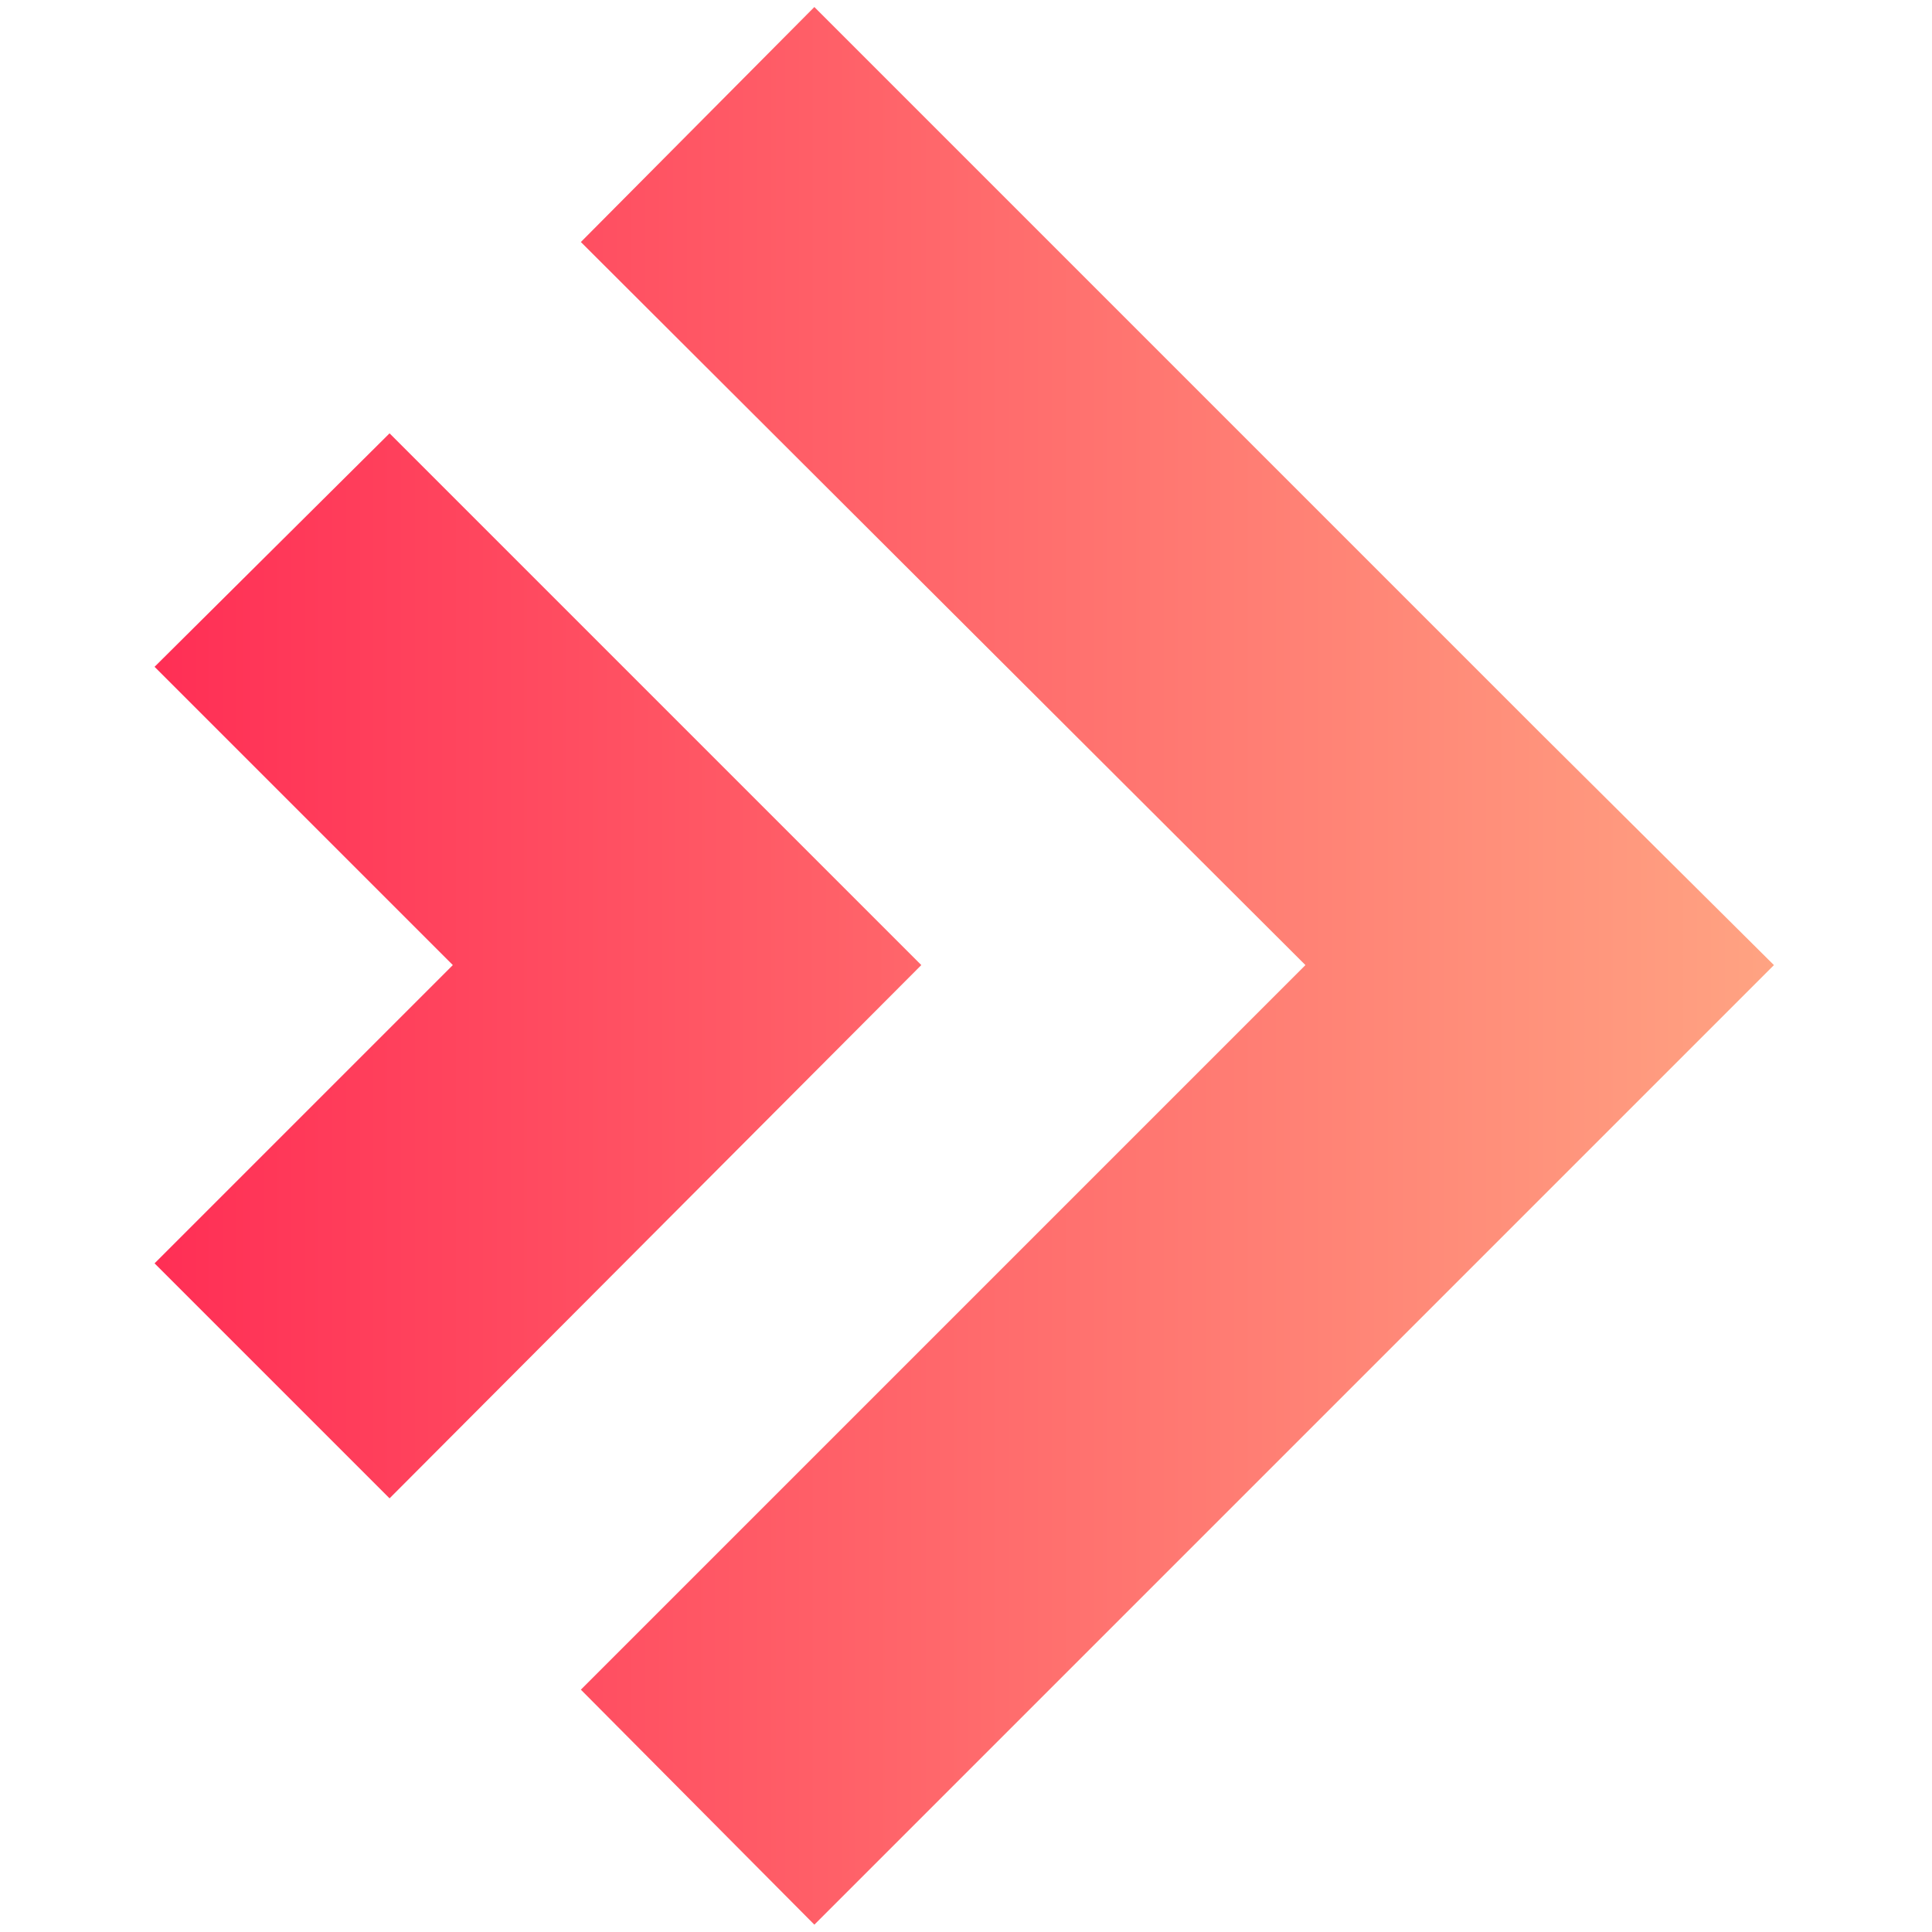
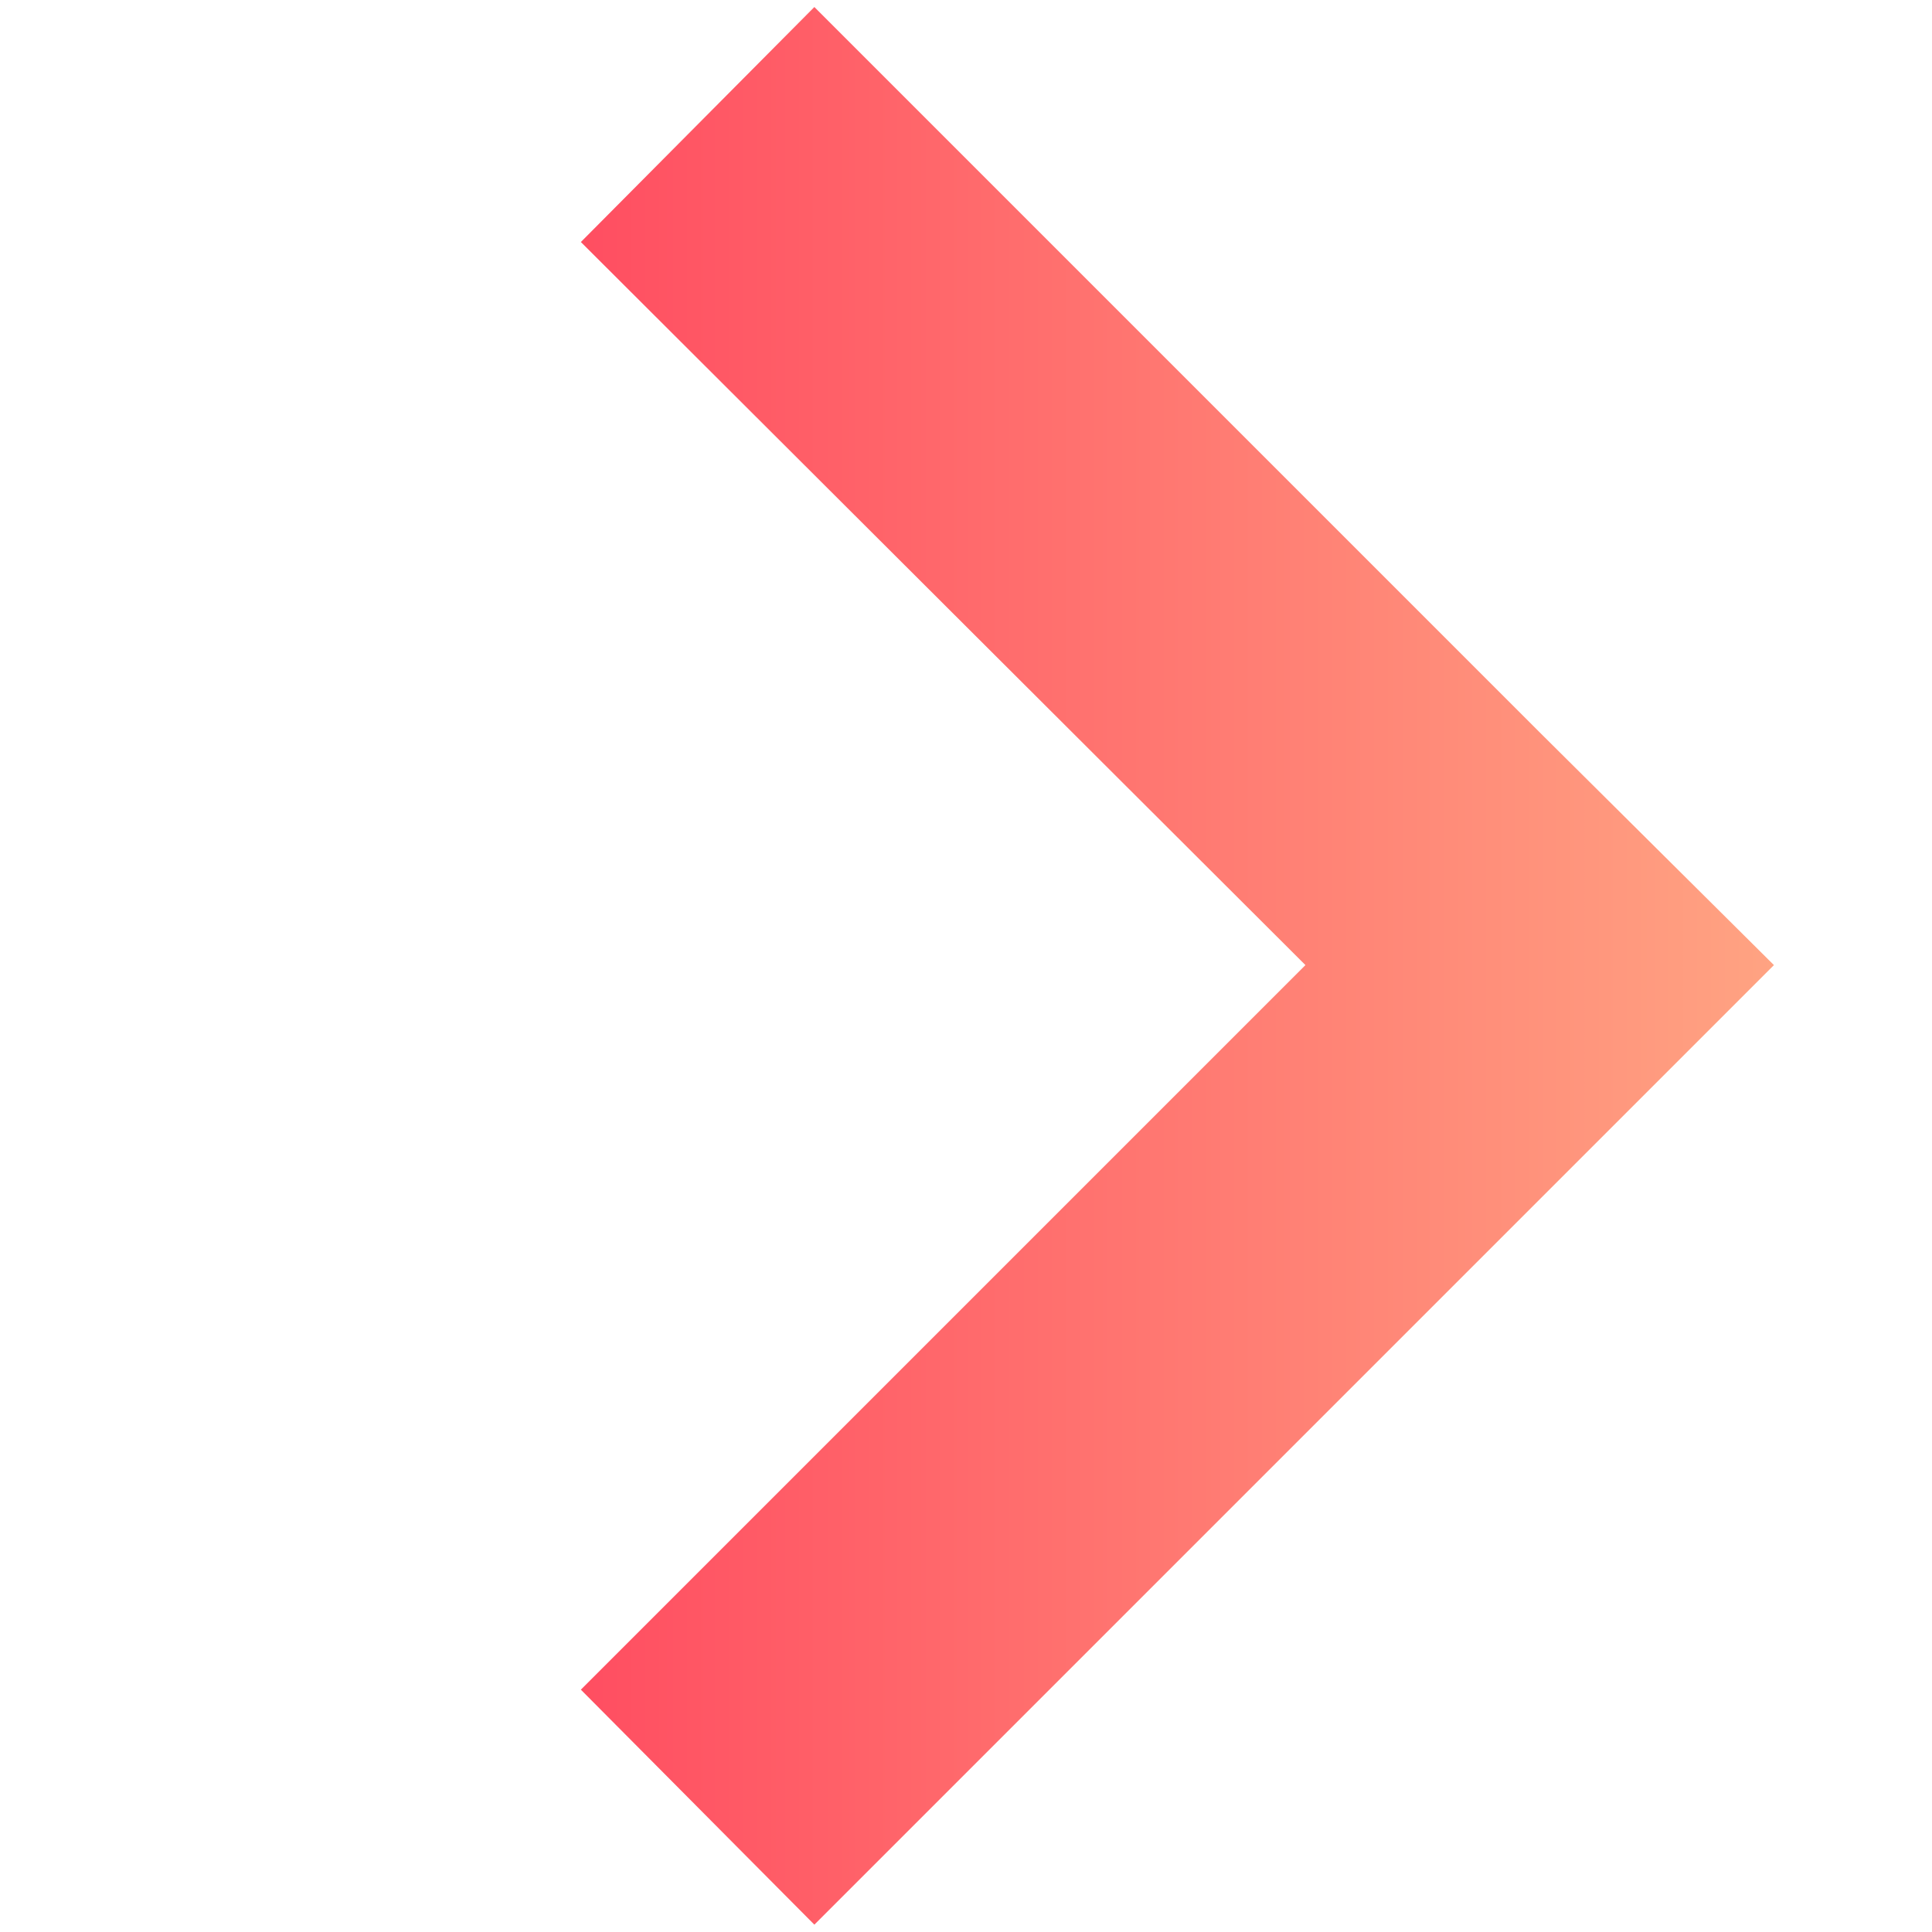
<svg xmlns="http://www.w3.org/2000/svg" width="550" height="550" viewBox="0 0 550 550" fill="none">
  <path d="M438.101 208.271L231.83 2L165.36 68.899L371.631 274.741L165.36 481.012L231.83 547.911L505 274.741L438.101 208.271Z" fill="url(#paint0_linear_1009_3722)" />
-   <path d="M195.809 208.27L110.899 123.36L44 189.829L128.91 274.739L44 359.649L110.899 426.548L262.278 274.739L195.809 208.27Z" fill="url(#paint1_linear_1009_3722)" />
  <defs>
    <linearGradient id="paint0_linear_1009_3722" x1="-22.012" y1="274.704" x2="505" y2="274.704" gradientUnits="userSpaceOnUse">
      <stop stop-color="#FF1F4F" />
      <stop offset="1" stop-color="#FFA382" />
    </linearGradient>
    <linearGradient id="paint1_linear_1009_3722" x1="-16.601" y1="274.704" x2="498.507" y2="274.704" gradientUnits="userSpaceOnUse">
      <stop stop-color="#FF1F4F" />
      <stop offset="1" stop-color="#FFA382" />
    </linearGradient>
  </defs>
</svg>